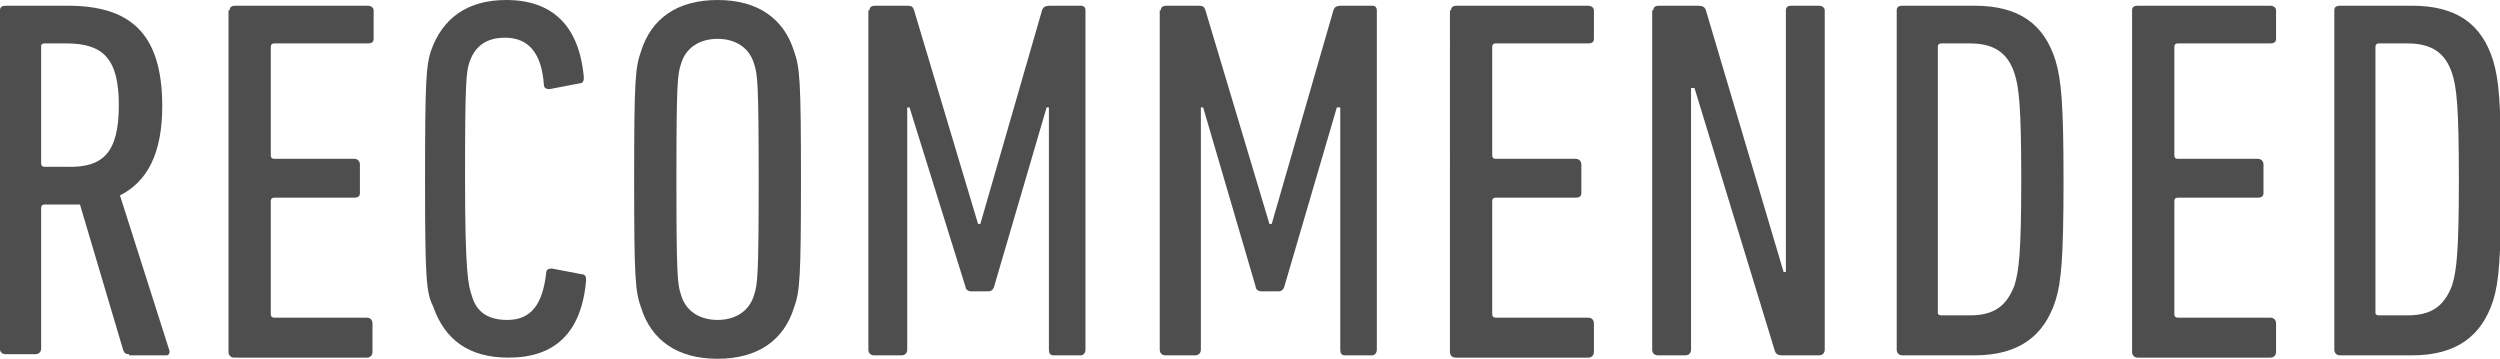
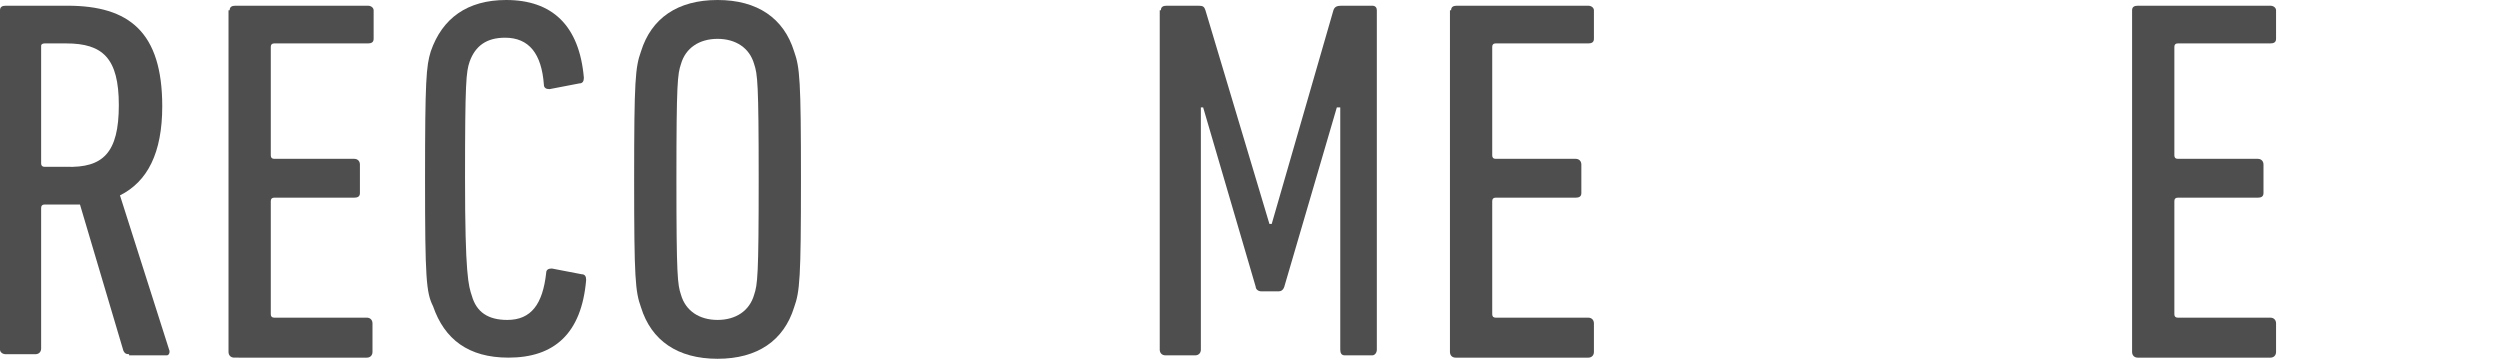
<svg xmlns="http://www.w3.org/2000/svg" version="1.1" id="レイヤー_1" x="0px" y="0px" viewBox="0 0 218.8 31.4" style="enable-background:new 0 0 218.8 31.4;" xml:space="preserve">
  <style type="text/css">
	.st0{fill:#4E4E4E;}
</style>
  <g>
    <g>
      <path class="st0" d="M11.3,31c-0.3,0-0.4-0.1-0.5-0.3L7,17.9c-0.4,0-0.9,0-1.3,0H3.9c-0.2,0-0.3,0.1-0.3,0.3v12.3    c0,0.3-0.2,0.5-0.5,0.5H0.5C0.2,31,0,30.8,0,30.6V0.9c0-0.3,0.2-0.4,0.5-0.4h5.4c5.4,0,8.3,2.3,8.3,8.8c0,4.1-1.3,6.6-3.7,7.8    l4.3,13.5c0.1,0.2,0,0.5-0.2,0.5H11.3z M10.4,9.2c0-4.1-1.4-5.4-4.6-5.4H3.9C3.7,3.8,3.6,3.9,3.6,4v10.3c0,0.2,0.1,0.3,0.3,0.3    h1.9C9,14.7,10.4,13.4,10.4,9.2z" />
      <path class="st0" d="M20.1,0.9c0-0.3,0.2-0.4,0.5-0.4h11.6c0.3,0,0.5,0.2,0.5,0.4v2.5c0,0.3-0.2,0.4-0.5,0.4H24    c-0.2,0-0.3,0.1-0.3,0.3v9.5c0,0.2,0.1,0.3,0.3,0.3h7c0.3,0,0.5,0.2,0.5,0.5v2.5c0,0.3-0.2,0.4-0.5,0.4h-7c-0.2,0-0.3,0.1-0.3,0.3    v9.9c0,0.2,0.1,0.3,0.3,0.3h8.1c0.3,0,0.5,0.2,0.5,0.5v2.5c0,0.3-0.2,0.5-0.5,0.5H20.5c-0.3,0-0.5-0.2-0.5-0.5V0.9z" />
      <path class="st0" d="M37.2,15.7c0-8.7,0.1-9.9,0.5-11.2C38.7,1.6,40.9,0,44.3,0c4,0,6.4,2.2,6.8,6.8c0,0.3-0.1,0.5-0.4,0.5    l-2.6,0.5c-0.3,0-0.5-0.1-0.5-0.4c-0.2-2.7-1.3-4.1-3.4-4.1c-1.6,0-2.6,0.7-3.1,2.1c-0.3,0.9-0.4,1.7-0.4,10.2S41,25,41.3,25.9    c0.4,1.4,1.4,2.1,3.1,2.1c2.1,0,3.1-1.4,3.4-4.1c0-0.3,0.2-0.4,0.5-0.4l2.6,0.5c0.3,0,0.4,0.2,0.4,0.5c-0.4,4.7-2.8,6.8-6.8,6.8    c-3.5,0-5.6-1.6-6.6-4.5C37.3,25.6,37.2,24.4,37.2,15.7z" />
      <path class="st0" d="M56.1,26.9c-0.5-1.4-0.6-2.5-0.6-11.2c0-8.7,0.1-9.8,0.6-11.2C57,1.6,59.3,0,62.8,0s5.8,1.6,6.7,4.5    c0.5,1.4,0.6,2.5,0.6,11.2c0,8.7-0.1,9.8-0.6,11.2c-0.9,2.9-3.2,4.5-6.7,4.5S57,29.8,56.1,26.9z M66,25.8    c0.3-0.9,0.4-1.6,0.4-10.1c0-8.5-0.1-9.2-0.4-10.1c-0.4-1.4-1.6-2.2-3.2-2.2S60,4.2,59.6,5.6c-0.3,0.9-0.4,1.6-0.4,10.1    c0,8.5,0.1,9.2,0.4,10.1c0.4,1.4,1.6,2.2,3.2,2.2S65.6,27.2,66,25.8z" />
-       <path class="st0" d="M76.1,0.9c0-0.3,0.2-0.4,0.5-0.4h2.8c0.4,0,0.5,0.1,0.6,0.4l5.6,18.7h0.2l5.4-18.7c0.1-0.3,0.3-0.4,0.7-0.4    h2.7c0.3,0,0.4,0.2,0.4,0.4v29.7c0,0.3-0.2,0.5-0.4,0.5h-2.4c-0.3,0-0.4-0.2-0.4-0.5V9.4h-0.2l-4.6,15.7c-0.1,0.3-0.3,0.4-0.5,0.4    h-1.5c-0.3,0-0.5-0.2-0.5-0.4L79.6,9.4h-0.2v21.2c0,0.3-0.2,0.5-0.5,0.5h-2.4c-0.3,0-0.5-0.2-0.5-0.5V0.9z" />
      <path class="st0" d="M101.6,0.9c0-0.3,0.2-0.4,0.5-0.4h2.8c0.4,0,0.5,0.1,0.6,0.4l5.6,18.7h0.2l5.4-18.7c0.1-0.3,0.3-0.4,0.7-0.4    h2.7c0.3,0,0.4,0.2,0.4,0.4v29.7c0,0.3-0.2,0.5-0.4,0.5h-2.4c-0.3,0-0.4-0.2-0.4-0.5V9.4H117l-4.6,15.7c-0.1,0.3-0.3,0.4-0.5,0.4    h-1.5c-0.3,0-0.5-0.2-0.5-0.4l-4.6-15.7h-0.2v21.2c0,0.3-0.2,0.5-0.5,0.5H102c-0.3,0-0.5-0.2-0.5-0.5V0.9z" />
      <path class="st0" d="M127,0.9c0-0.3,0.2-0.4,0.5-0.4H139c0.3,0,0.5,0.2,0.5,0.4v2.5c0,0.3-0.2,0.4-0.5,0.4h-8.1    c-0.2,0-0.3,0.1-0.3,0.3v9.5c0,0.2,0.1,0.3,0.3,0.3h7c0.3,0,0.5,0.2,0.5,0.5v2.5c0,0.3-0.2,0.4-0.5,0.4h-7c-0.2,0-0.3,0.1-0.3,0.3    v9.9c0,0.2,0.1,0.3,0.3,0.3h8.1c0.3,0,0.5,0.2,0.5,0.5v2.5c0,0.3-0.2,0.5-0.5,0.5h-11.6c-0.3,0-0.5-0.2-0.5-0.5V0.9z" />
-       <path class="st0" d="M144.7,0.9c0-0.3,0.2-0.4,0.5-0.4h3.4c0.4,0,0.6,0.1,0.7,0.4l6.8,22.9h0.2V0.9c0-0.3,0.2-0.4,0.5-0.4h2.4    c0.3,0,0.5,0.2,0.5,0.4v29.7c0,0.3-0.2,0.5-0.5,0.5h-3.2c-0.4,0-0.6-0.1-0.7-0.5l-7-22.9H148v22.9c0,0.3-0.2,0.5-0.5,0.5h-2.4    c-0.3,0-0.5-0.2-0.5-0.5V0.9z" />
-       <path class="st0" d="M166,0.9c0-0.3,0.2-0.4,0.5-0.4h6.3c3.9,0,6.1,1.6,7.1,4.8c0.5,1.7,0.7,3.7,0.7,10.5c0,6.8-0.2,8.9-0.7,10.5    c-1,3.1-3.2,4.8-7.1,4.8h-6.3c-0.3,0-0.5-0.2-0.5-0.5V0.9z M169.9,27.6h2.5c2.1,0,3.2-0.8,3.9-2.6c0.4-1.3,0.6-2.9,0.6-9.3    c0-6.4-0.2-8.1-0.6-9.3c-0.6-1.8-1.8-2.6-3.9-2.6h-2.5c-0.2,0-0.3,0.1-0.3,0.3v23.3C169.6,27.5,169.7,27.6,169.9,27.6z" />
      <path class="st0" d="M186.6,0.9c0-0.3,0.2-0.4,0.5-0.4h11.6c0.3,0,0.5,0.2,0.5,0.4v2.5c0,0.3-0.2,0.4-0.5,0.4h-8.1    c-0.2,0-0.3,0.1-0.3,0.3v9.5c0,0.2,0.1,0.3,0.3,0.3h7c0.3,0,0.5,0.2,0.5,0.5v2.5c0,0.3-0.2,0.4-0.5,0.4h-7c-0.2,0-0.3,0.1-0.3,0.3    v9.9c0,0.2,0.1,0.3,0.3,0.3h8.1c0.3,0,0.5,0.2,0.5,0.5v2.5c0,0.3-0.2,0.5-0.5,0.5h-11.6c-0.3,0-0.5-0.2-0.5-0.5V0.9z" />
-       <path class="st0" d="M204.3,0.9c0-0.3,0.2-0.4,0.5-0.4h6.3c3.9,0,6.1,1.6,7.1,4.8c0.5,1.7,0.7,3.7,0.7,10.5    c0,6.8-0.2,8.9-0.7,10.5c-1,3.1-3.2,4.8-7.1,4.8h-6.3c-0.3,0-0.5-0.2-0.5-0.5V0.9z M208.2,27.6h2.5c2.1,0,3.2-0.8,3.9-2.6    c0.4-1.3,0.6-2.9,0.6-9.3c0-6.4-0.2-8.1-0.6-9.3c-0.6-1.8-1.8-2.6-3.9-2.6h-2.5c-0.2,0-0.3,0.1-0.3,0.3v23.3    C207.9,27.5,208,27.6,208.2,27.6z" />
    </g>
  </g>
</svg>